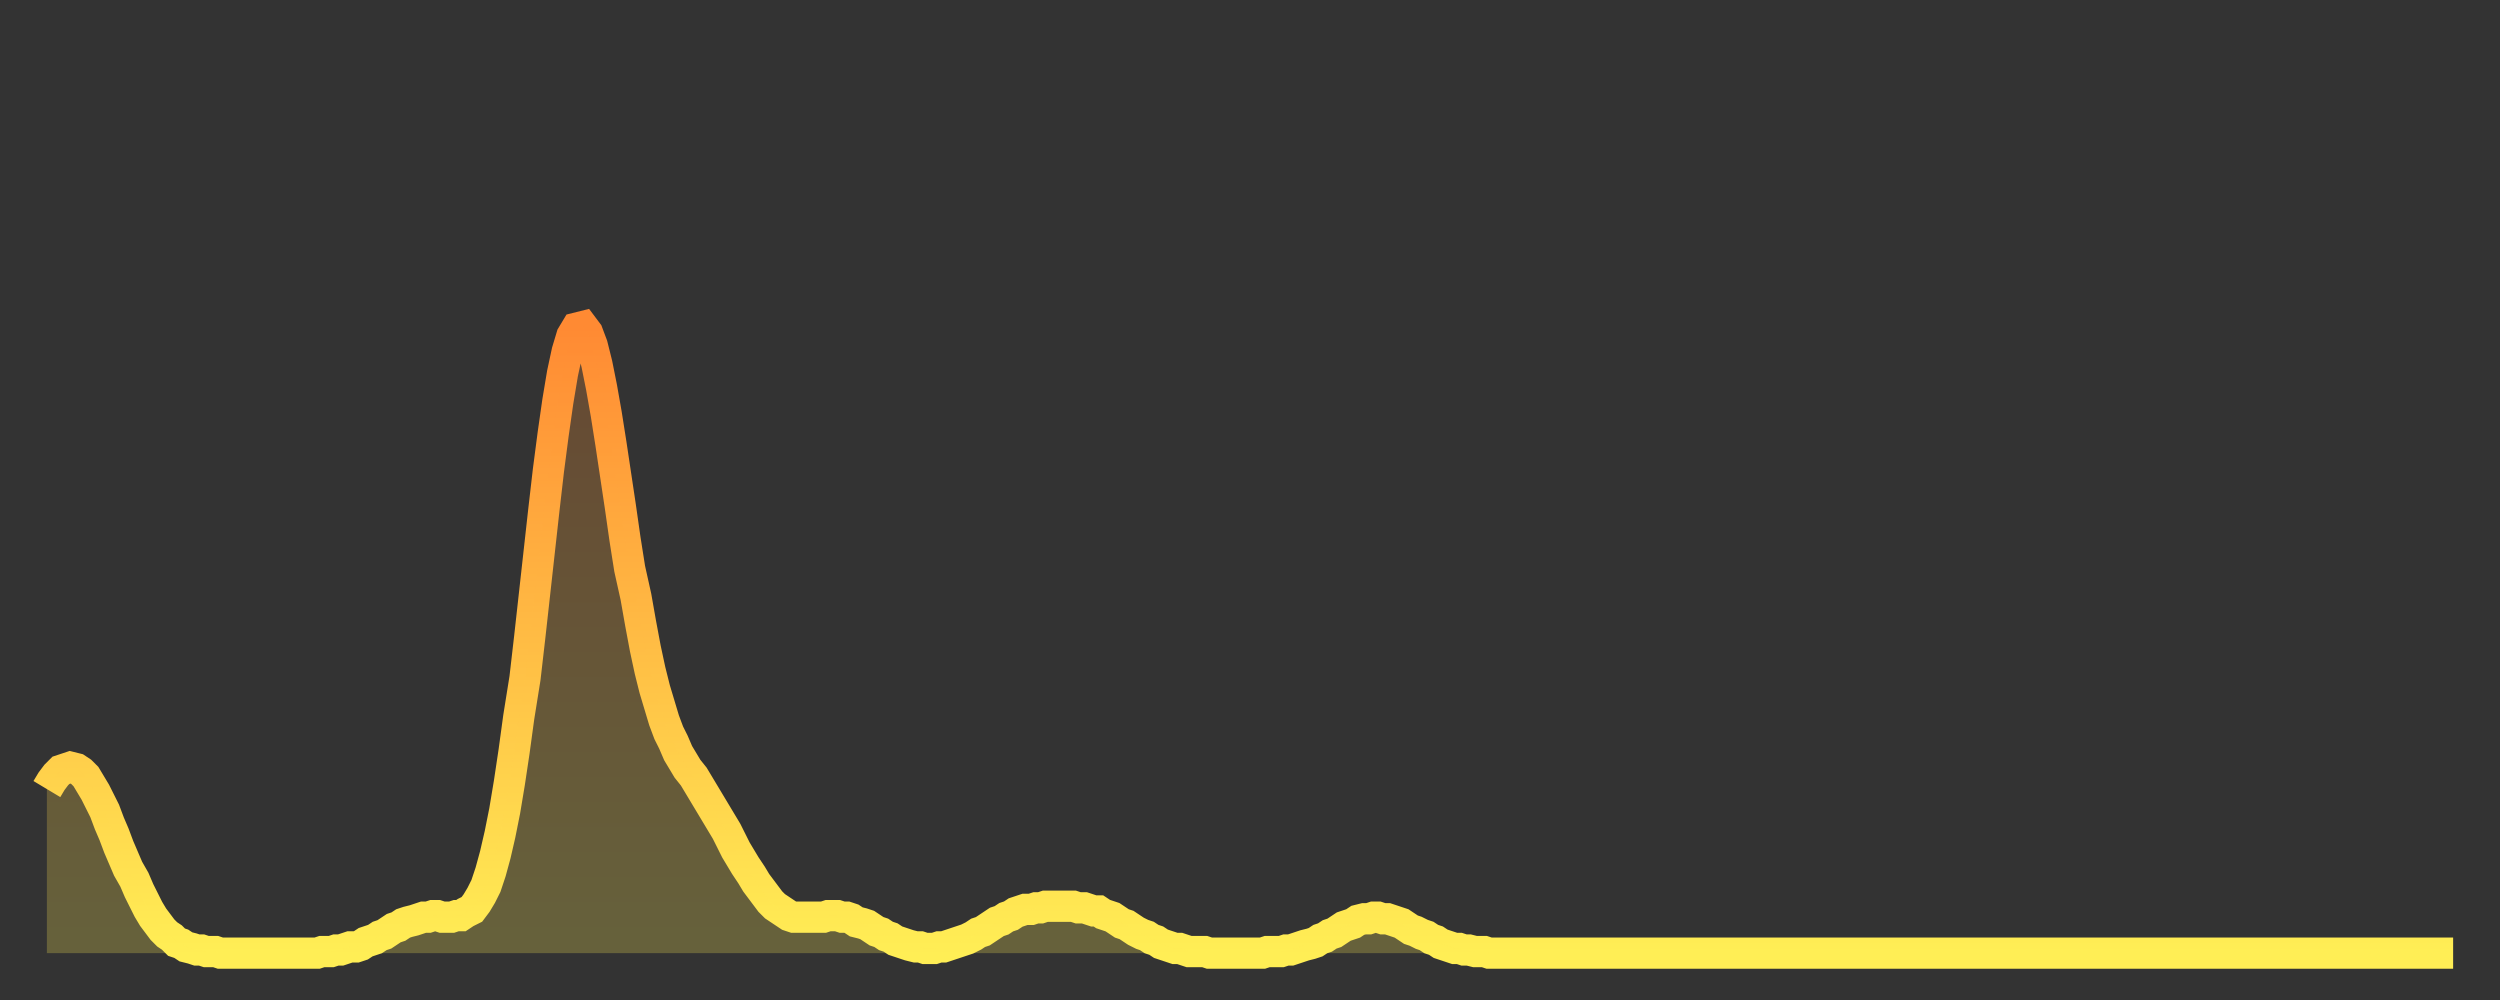
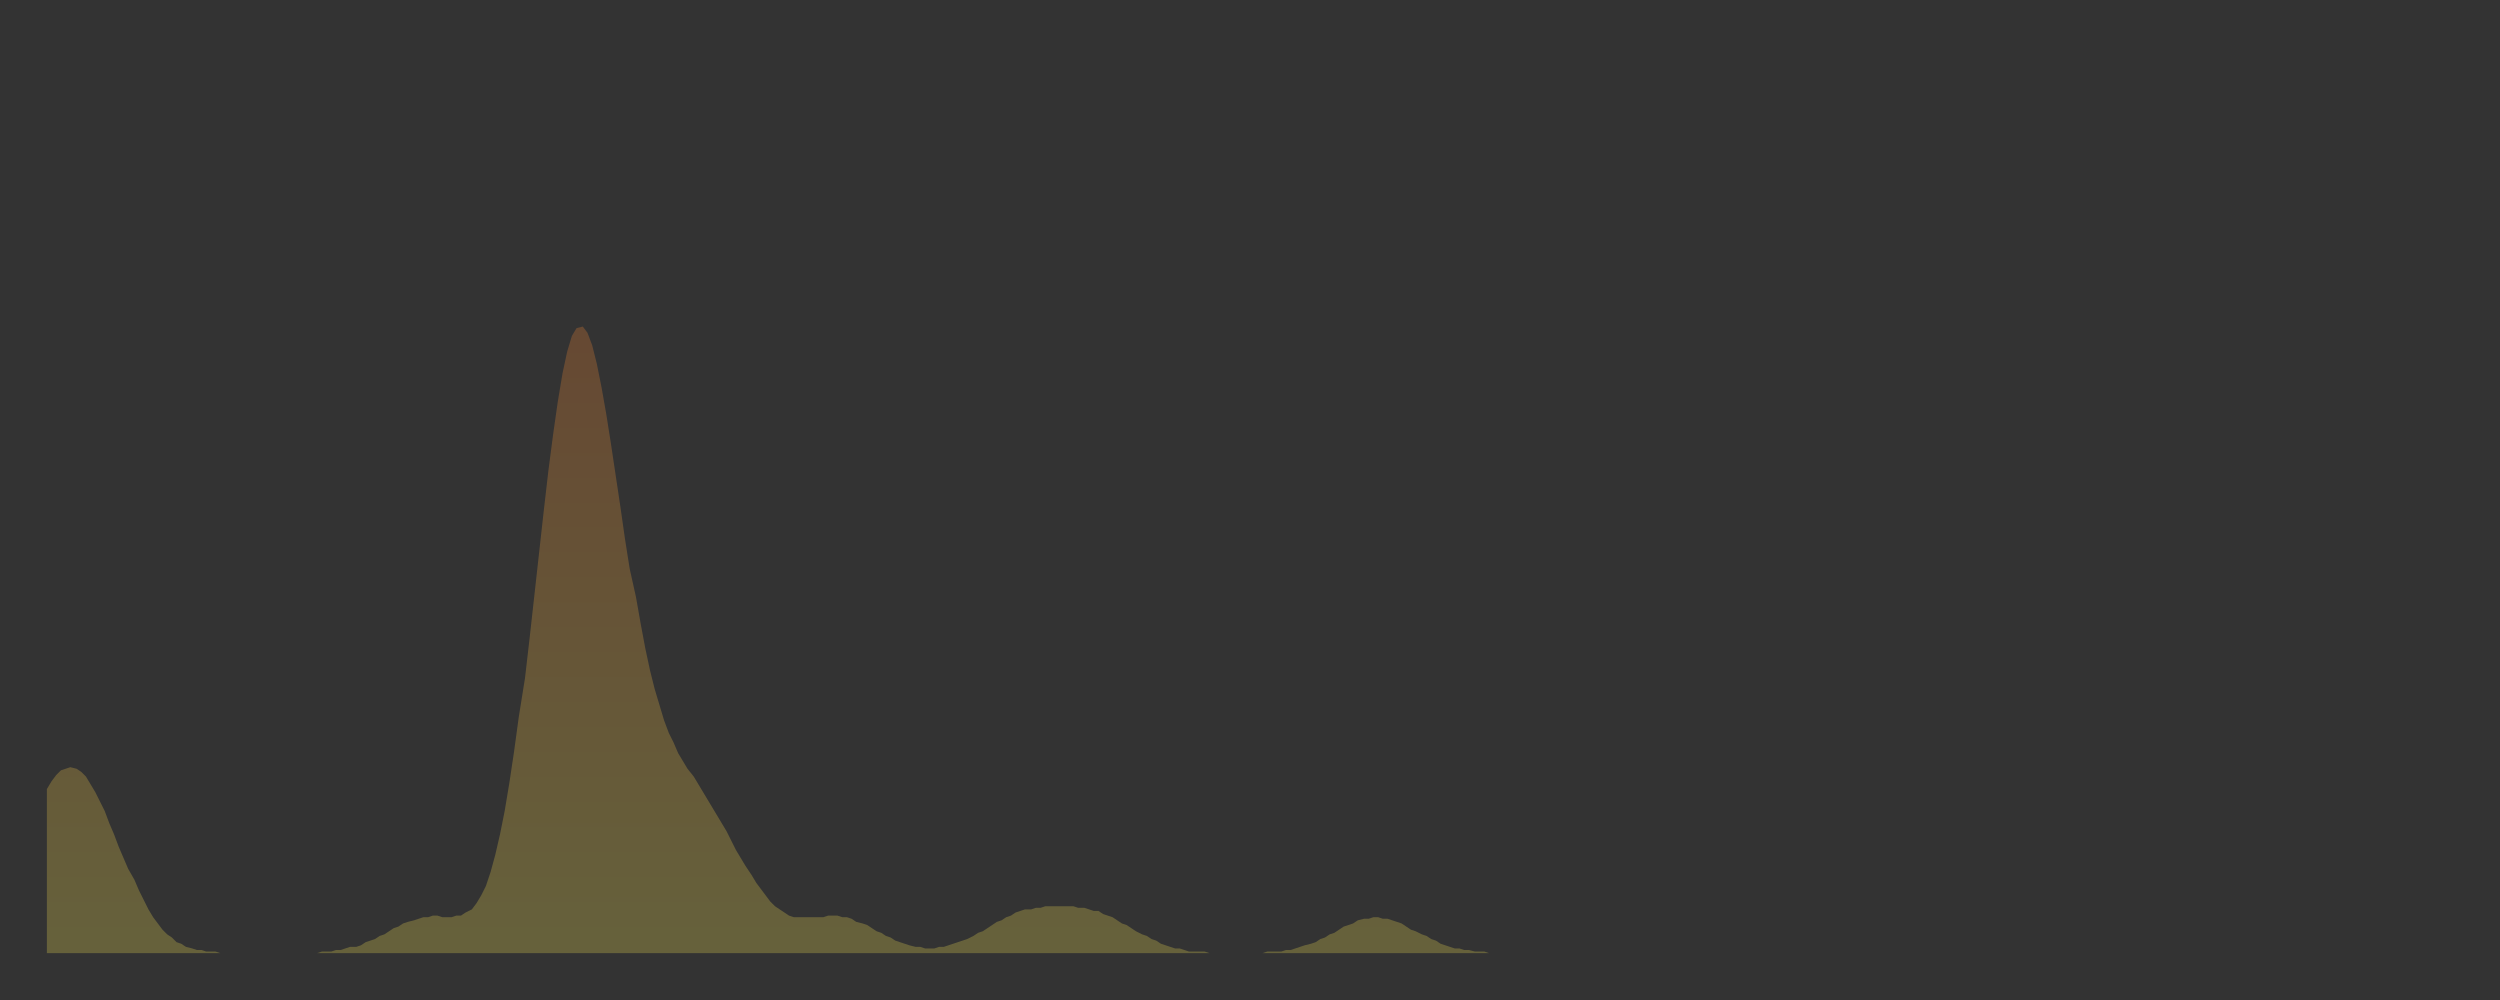
<svg xmlns="http://www.w3.org/2000/svg" baseProfile="full" height="64" version="1.1" width="160">
  <rect width="100%" height="100%" fill="#333333" stroke="none" />
  <defs>
    <linearGradient id="id301988" x1="0" x2="0" y1="0" y2="1">
      <stop offset="0%" stop-color="#ff8a33" />
      <stop offset="50%" stop-color="#ffbc44" />
      <stop offset="100%" stop-color="#ffee55" />
    </linearGradient>
  </defs>
  <g transform="translate(3,3)">
    <g>
-       <path d="M 0.0 47.5 0.3 47.0 0.6 46.6 0.9 46.3 1.2 46.2 1.5 46.1 1.9 46.2 2.2 46.4 2.5 46.7 2.8 47.2 3.1 47.7 3.4 48.3 3.7 48.9 4.0 49.7 4.3 50.4 4.6 51.2 4.9 51.9 5.2 52.6 5.6 53.3 5.9 54.0 6.2 54.6 6.5 55.2 6.8 55.7 7.1 56.1 7.4 56.5 7.7 56.8 8.0 57.0 8.3 57.3 8.6 57.4 8.9 57.6 9.3 57.7 9.6 57.8 9.9 57.8 10.2 57.9 10.5 57.9 10.8 57.9 11.1 58.0 11.4 58.0 11.7 58.0 12.0 58.0 12.3 58.0 12.7 58.0 13.0 58.0 13.3 58.0 13.6 58.0 13.9 58.0 14.2 58.0 14.5 58.0 14.8 58.0 15.1 58.0 15.4 58.0 15.7 58.0 16.0 58.0 16.4 58.0 16.7 58.0 17.0 58.0 17.3 58.0 17.6 57.9 17.9 57.9 18.2 57.9 18.5 57.8 18.8 57.8 19.1 57.7 19.4 57.6 19.8 57.6 20.1 57.5 20.4 57.3 20.7 57.2 21.0 57.1 21.3 56.9 21.6 56.8 21.9 56.6 22.2 56.4 22.5 56.3 22.8 56.1 23.1 56.0 23.5 55.9 23.8 55.8 24.1 55.7 24.4 55.7 24.7 55.6 25.0 55.6 25.3 55.7 25.6 55.7 25.9 55.7 26.2 55.6 26.5 55.6 26.8 55.4 27.2 55.2 27.5 54.8 27.8 54.3 28.1 53.7 28.4 52.8 28.7 51.7 29.0 50.4 29.3 48.9 29.6 47.1 29.9 45.1 30.2 42.9 30.6 40.4 30.9 37.8 31.2 35.1 31.5 32.4 31.8 29.7 32.1 27.1 32.4 24.8 32.7 22.7 33.0 20.9 33.3 19.5 33.6 18.5 33.9 18.0 34.3 17.9 34.6 18.3 34.9 19.1 35.2 20.3 35.5 21.8 35.8 23.5 36.1 25.4 36.4 27.4 36.7 29.4 37.0 31.5 37.3 33.4 37.7 35.2 38.0 36.9 38.3 38.5 38.6 39.9 38.9 41.1 39.2 42.1 39.5 43.1 39.8 43.9 40.1 44.5 40.4 45.2 40.7 45.7 41.0 46.2 41.4 46.7 41.7 47.2 42.0 47.7 42.3 48.2 42.6 48.7 42.9 49.2 43.2 49.7 43.5 50.2 43.8 50.8 44.1 51.4 44.4 51.9 44.7 52.4 45.1 53.0 45.4 53.5 45.7 53.9 46.0 54.3 46.3 54.7 46.6 55.0 46.9 55.2 47.2 55.4 47.5 55.6 47.8 55.7 48.1 55.7 48.5 55.7 48.8 55.7 49.1 55.7 49.4 55.7 49.7 55.7 50.0 55.6 50.3 55.6 50.6 55.6 50.9 55.7 51.2 55.7 51.5 55.8 51.8 56.0 52.2 56.1 52.5 56.2 52.8 56.4 53.1 56.6 53.4 56.7 53.7 56.9 54.0 57.0 54.3 57.2 54.6 57.3 54.9 57.4 55.2 57.5 55.6 57.6 55.9 57.6 56.2 57.7 56.5 57.7 56.8 57.7 57.1 57.6 57.4 57.6 57.7 57.5 58.0 57.4 58.3 57.3 58.6 57.2 58.9 57.1 59.3 56.9 59.6 56.7 59.9 56.6 60.2 56.4 60.5 56.2 60.8 56.0 61.1 55.9 61.4 55.7 61.7 55.6 62.0 55.4 62.3 55.3 62.6 55.2 63.0 55.2 63.3 55.1 63.6 55.1 63.9 55.0 64.2 55.0 64.5 55.0 64.8 55.0 65.1 55.0 65.4 55.0 65.7 55.0 66.0 55.1 66.4 55.1 66.7 55.2 67.0 55.3 67.3 55.3 67.6 55.5 67.9 55.6 68.2 55.7 68.5 55.9 68.8 56.1 69.1 56.2 69.4 56.4 69.7 56.6 70.1 56.8 70.4 56.9 70.7 57.1 71.0 57.2 71.3 57.4 71.6 57.5 71.9 57.6 72.2 57.7 72.5 57.7 72.8 57.8 73.1 57.9 73.5 57.9 73.8 57.9 74.1 57.9 74.4 58.0 74.7 58.0 75.0 58.0 75.3 58.0 75.6 58.0 75.9 58.0 76.2 58.0 76.5 58.0 76.8 58.0 77.2 58.0 77.5 58.0 77.8 58.0 78.1 57.9 78.4 57.9 78.7 57.9 79.0 57.9 79.3 57.8 79.6 57.8 79.9 57.7 80.2 57.6 80.5 57.5 80.9 57.4 81.2 57.3 81.5 57.1 81.8 57.0 82.1 56.8 82.4 56.7 82.7 56.5 83.0 56.3 83.3 56.2 83.6 56.1 83.9 55.9 84.3 55.8 84.6 55.8 84.9 55.7 85.2 55.7 85.5 55.8 85.8 55.8 86.1 55.9 86.4 56.0 86.7 56.1 87.0 56.3 87.3 56.5 87.6 56.6 88.0 56.8 88.3 56.9 88.6 57.1 88.9 57.2 89.2 57.4 89.5 57.5 89.8 57.6 90.1 57.7 90.4 57.7 90.7 57.8 91.0 57.8 91.4 57.9 91.7 57.9 92.0 57.9 92.3 58.0 92.6 58.0 92.9 58.0 93.2 58.0 93.5 58.0 93.8 58.0 94.1 58.0 94.4 58.0 94.7 58.0 95.1 58.0 95.4 58.0 95.7 58.0 96.0 58.0 96.3 58.0 96.6 58.0 96.9 58.0 97.2 58.0 97.5 58.0 97.8 58.0 98.1 58.0 98.4 58.0 98.8 58.0 99.1 58.0 99.4 58.0 99.7 58.0 100.0 58.0 100.3 58.0 100.6 58.0 100.9 58.0 101.2 58.0 101.5 58.0 101.8 58.0 102.2 58.0 102.5 58.0 102.8 58.0 103.1 58.0 103.4 58.0 103.7 58.0 104.0 58.0 104.3 58.0 104.6 58.0 104.9 58.0 105.2 58.0 105.5 58.0 105.9 58.0 106.2 58.0 106.5 58.0 106.8 58.0 107.1 58.0 107.4 58.0 107.7 58.0 108.0 58.0 108.3 58.0 108.6 58.0 108.9 58.0 109.3 58.0 109.6 58.0 109.9 58.0 110.2 58.0 110.5 58.0 110.8 58.0 111.1 58.0 111.4 58.0 111.7 58.0 112.0 58.0 112.3 58.0 112.6 58.0 113.0 58.0 113.3 58.0 113.6 58.0 113.9 58.0 114.2 58.0 114.5 58.0 114.8 58.0 115.1 58.0 115.4 58.0 115.7 58.0 116.0 58.0 116.3 58.0 116.7 58.0 117.0 58.0 117.3 58.0 117.6 58.0 117.9 58.0 118.2 58.0 118.5 58.0 118.8 58.0 119.1 58.0 119.4 58.0 119.7 58.0 120.1 58.0 120.4 58.0 120.7 58.0 121.0 58.0 121.3 58.0 121.6 58.0 121.9 58.0 122.2 58.0 122.5 58.0 122.8 58.0 123.1 58.0 123.4 58.0 123.8 58.0 124.1 58.0 124.4 58.0 124.7 58.0 125.0 58.0 125.3 58.0 125.6 58.0 125.9 58.0 126.2 58.0 126.5 58.0 126.8 58.0 127.2 58.0 127.5 58.0 127.8 58.0 128.1 58.0 128.4 58.0 128.7 58.0 129.0 58.0 129.3 58.0 129.6 58.0 129.9 58.0 130.2 58.0 130.5 58.0 130.9 58.0 131.2 58.0 131.5 58.0 131.8 58.0 132.1 58.0 132.4 58.0 132.7 58.0 133.0 58.0 133.3 58.0 133.6 58.0 133.9 58.0 134.2 58.0 134.6 58.0 134.9 58.0 135.2 58.0 135.5 58.0 135.8 58.0 136.1 58.0 136.4 58.0 136.7 58.0 137.0 58.0 137.3 58.0 137.6 58.0 138.0 58.0 138.3 58.0 138.6 58.0 138.9 58.0 139.2 58.0 139.5 58.0 139.8 58.0 140.1 58.0 140.4 58.0 140.7 58.0 141.0 58.0 141.3 58.0 141.7 58.0 142.0 58.0 142.3 58.0 142.6 58.0 142.9 58.0 143.2 58.0 143.5 58.0 143.8 58.0 144.1 58.0 144.4 58.0 144.7 58.0 145.1 58.0 145.4 58.0 145.7 58.0 146.0 58.0 146.3 58.0 146.6 58.0 146.9 58.0 147.2 58.0 147.5 58.0 147.8 58.0 148.1 58.0 148.4 58.0 148.8 58.0 149.1 58.0 149.4 58.0 149.7 58.0 150.0 58.0 150.3 58.0 150.6 58.0 150.9 58.0 151.2 58.0 151.5 58.0 151.8 58.0 152.1 58.0 152.5 58.0 152.8 58.0 153.1 58.0 153.4 58.0 153.7 58.0 154.0 58.0" fill="none" id="graph-curve" opacity="1" stroke="url(#id301988)" stroke-width="2" />
      <path d="M 0 58 L 0.0 47.5 0.3 47.0 0.6 46.6 0.9 46.3 1.2 46.2 1.5 46.1 1.9 46.2 2.2 46.4 2.5 46.7 2.8 47.2 3.1 47.7 3.4 48.3 3.7 48.9 4.0 49.7 4.3 50.4 4.6 51.2 4.9 51.9 5.2 52.6 5.6 53.3 5.9 54.0 6.2 54.6 6.5 55.2 6.8 55.7 7.1 56.1 7.4 56.5 7.7 56.8 8.0 57.0 8.3 57.3 8.6 57.4 8.9 57.6 9.3 57.7 9.6 57.8 9.9 57.8 10.2 57.9 10.5 57.9 10.8 57.9 11.1 58.0 11.4 58.0 11.7 58.0 12.0 58.0 12.3 58.0 12.7 58.0 13.0 58.0 13.3 58.0 13.6 58.0 13.9 58.0 14.2 58.0 14.5 58.0 14.8 58.0 15.1 58.0 15.4 58.0 15.7 58.0 16.0 58.0 16.4 58.0 16.7 58.0 17.0 58.0 17.3 58.0 17.6 57.9 17.9 57.9 18.2 57.9 18.5 57.8 18.8 57.8 19.1 57.7 19.4 57.6 19.8 57.6 20.1 57.5 20.4 57.3 20.7 57.2 21.0 57.1 21.3 56.9 21.6 56.8 21.9 56.6 22.2 56.4 22.5 56.3 22.8 56.1 23.1 56.0 23.5 55.9 23.8 55.8 24.1 55.7 24.4 55.7 24.7 55.6 25.0 55.6 25.3 55.7 25.6 55.7 25.9 55.7 26.2 55.6 26.5 55.6 26.8 55.4 27.2 55.2 27.5 54.8 27.8 54.3 28.1 53.7 28.4 52.8 28.7 51.7 29.0 50.4 29.3 48.9 29.6 47.1 29.9 45.1 30.2 42.9 30.6 40.4 30.9 37.8 31.2 35.1 31.5 32.4 31.8 29.7 32.1 27.1 32.4 24.8 32.7 22.7 33.0 20.9 33.3 19.5 33.6 18.5 33.9 18.0 34.3 17.9 34.6 18.3 34.9 19.1 35.2 20.3 35.5 21.8 35.8 23.5 36.1 25.4 36.4 27.4 36.7 29.4 37.0 31.5 37.3 33.4 37.7 35.2 38.0 36.9 38.3 38.5 38.6 39.9 38.9 41.1 39.2 42.1 39.5 43.1 39.8 43.9 40.1 44.5 40.4 45.2 40.7 45.7 41.0 46.2 41.4 46.7 41.7 47.2 42.0 47.7 42.3 48.2 42.6 48.7 42.9 49.2 43.2 49.7 43.5 50.2 43.8 50.8 44.1 51.4 44.4 51.9 44.7 52.4 45.1 53.0 45.4 53.5 45.7 53.9 46.0 54.3 46.3 54.7 46.6 55.0 46.9 55.2 47.2 55.4 47.5 55.6 47.8 55.7 48.1 55.7 48.5 55.7 48.8 55.7 49.1 55.7 49.4 55.7 49.7 55.7 50.0 55.6 50.3 55.6 50.6 55.6 50.9 55.7 51.2 55.7 51.5 55.8 51.8 56.0 52.2 56.1 52.5 56.2 52.8 56.4 53.1 56.6 53.4 56.7 53.7 56.9 54.0 57.0 54.3 57.2 54.6 57.3 54.9 57.4 55.2 57.5 55.6 57.6 55.9 57.6 56.2 57.7 56.5 57.7 56.8 57.7 57.1 57.6 57.4 57.6 57.7 57.5 58.0 57.4 58.3 57.3 58.6 57.2 58.9 57.1 59.3 56.9 59.6 56.7 59.9 56.6 60.2 56.4 60.5 56.2 60.8 56.0 61.1 55.9 61.4 55.7 61.7 55.6 62.0 55.4 62.3 55.3 62.6 55.2 63.0 55.2 63.3 55.1 63.6 55.1 63.9 55.0 64.2 55.0 64.5 55.0 64.8 55.0 65.1 55.0 65.4 55.0 65.7 55.0 66.0 55.1 66.4 55.1 66.7 55.2 67.0 55.3 67.3 55.3 67.6 55.5 67.9 55.6 68.2 55.7 68.5 55.9 68.8 56.1 69.1 56.2 69.4 56.4 69.7 56.6 70.1 56.8 70.4 56.9 70.7 57.1 71.0 57.2 71.3 57.4 71.6 57.5 71.9 57.6 72.2 57.7 72.5 57.7 72.8 57.8 73.1 57.9 73.5 57.9 73.8 57.9 74.1 57.9 74.4 58.0 74.7 58.0 75.0 58.0 75.3 58.0 75.6 58.0 75.9 58.0 76.2 58.0 76.5 58.0 76.8 58.0 77.2 58.0 77.5 58.0 77.8 58.0 78.1 57.9 78.4 57.9 78.7 57.9 79.0 57.9 79.3 57.8 79.6 57.8 79.9 57.7 80.2 57.6 80.5 57.5 80.9 57.4 81.2 57.3 81.5 57.1 81.8 57.0 82.1 56.8 82.4 56.7 82.7 56.5 83.0 56.3 83.3 56.2 83.6 56.1 83.9 55.9 84.3 55.8 84.6 55.8 84.9 55.7 85.2 55.7 85.5 55.8 85.8 55.8 86.1 55.9 86.4 56.0 86.7 56.1 87.0 56.3 87.3 56.5 87.6 56.6 88.0 56.8 88.3 56.9 88.6 57.1 88.9 57.2 89.2 57.4 89.5 57.5 89.8 57.6 90.1 57.7 90.4 57.7 90.7 57.8 91.0 57.8 91.4 57.9 91.7 57.9 92.0 57.9 92.3 58.0 92.6 58.0 92.9 58.0 93.2 58.0 93.5 58.0 93.8 58.0 94.1 58.0 94.4 58.0 94.7 58.0 95.1 58.0 95.4 58.0 95.7 58.0 96.0 58.0 96.3 58.0 96.6 58.0 96.9 58.0 97.2 58.0 97.5 58.0 97.8 58.0 98.1 58.0 98.4 58.0 98.8 58.0 99.1 58.0 99.4 58.0 99.7 58.0 100.0 58.0 100.3 58.0 100.6 58.0 100.9 58.0 101.2 58.0 101.5 58.0 101.8 58.0 102.2 58.0 102.5 58.0 102.8 58.0 103.1 58.0 103.4 58.0 103.7 58.0 104.0 58.0 104.3 58.0 104.6 58.0 104.9 58.0 105.2 58.0 105.5 58.0 105.9 58.0 106.2 58.0 106.5 58.0 106.8 58.0 107.1 58.0 107.4 58.0 107.7 58.0 108.0 58.0 108.3 58.0 108.6 58.0 108.9 58.0 109.3 58.0 109.6 58.0 109.9 58.0 110.2 58.0 110.5 58.0 110.8 58.0 111.1 58.0 111.4 58.0 111.7 58.0 112.0 58.0 112.3 58.0 112.6 58.0 113.0 58.0 113.3 58.0 113.6 58.0 113.9 58.0 114.2 58.0 114.5 58.0 114.8 58.0 115.1 58.0 115.4 58.0 115.7 58.0 116.0 58.0 116.3 58.0 116.7 58.0 117.0 58.0 117.3 58.0 117.6 58.0 117.9 58.0 118.2 58.0 118.5 58.0 118.8 58.0 119.1 58.0 119.4 58.0 119.7 58.0 120.1 58.0 120.4 58.0 120.7 58.0 121.0 58.0 121.3 58.0 121.6 58.0 121.9 58.0 122.2 58.0 122.5 58.0 122.8 58.0 123.1 58.0 123.4 58.0 123.8 58.0 124.1 58.0 124.4 58.0 124.7 58.0 125.0 58.0 125.3 58.0 125.6 58.0 125.9 58.0 126.2 58.0 126.5 58.0 126.8 58.0 127.2 58.0 127.5 58.0 127.8 58.0 128.1 58.0 128.4 58.0 128.7 58.0 129.0 58.0 129.3 58.0 129.6 58.0 129.9 58.0 130.2 58.0 130.5 58.0 130.9 58.0 131.2 58.0 131.5 58.0 131.8 58.0 132.1 58.0 132.4 58.0 132.7 58.0 133.0 58.0 133.3 58.0 133.6 58.0 133.9 58.0 134.2 58.0 134.6 58.0 134.9 58.0 135.2 58.0 135.5 58.0 135.8 58.0 136.1 58.0 136.4 58.0 136.7 58.0 137.0 58.0 137.3 58.0 137.6 58.0 138.0 58.0 138.3 58.0 138.6 58.0 138.9 58.0 139.2 58.0 139.5 58.0 139.8 58.0 140.1 58.0 140.4 58.0 140.7 58.0 141.0 58.0 141.3 58.0 141.7 58.0 142.0 58.0 142.3 58.0 142.6 58.0 142.9 58.0 143.2 58.0 143.5 58.0 143.8 58.0 144.1 58.0 144.4 58.0 144.7 58.0 145.1 58.0 145.4 58.0 145.7 58.0 146.0 58.0 146.3 58.0 146.6 58.0 146.9 58.0 147.2 58.0 147.5 58.0 147.8 58.0 148.1 58.0 148.4 58.0 148.8 58.0 149.1 58.0 149.4 58.0 149.7 58.0 150.0 58.0 150.3 58.0 150.6 58.0 150.9 58.0 151.2 58.0 151.5 58.0 151.8 58.0 152.1 58.0 152.5 58.0 152.8 58.0 153.1 58.0 153.4 58.0 153.7 58.0 154.0 58.0 154 58" fill="url(#id301988)" fill-opacity=".25" id="graph-shadow" />
    </g>
  </g>
</svg>